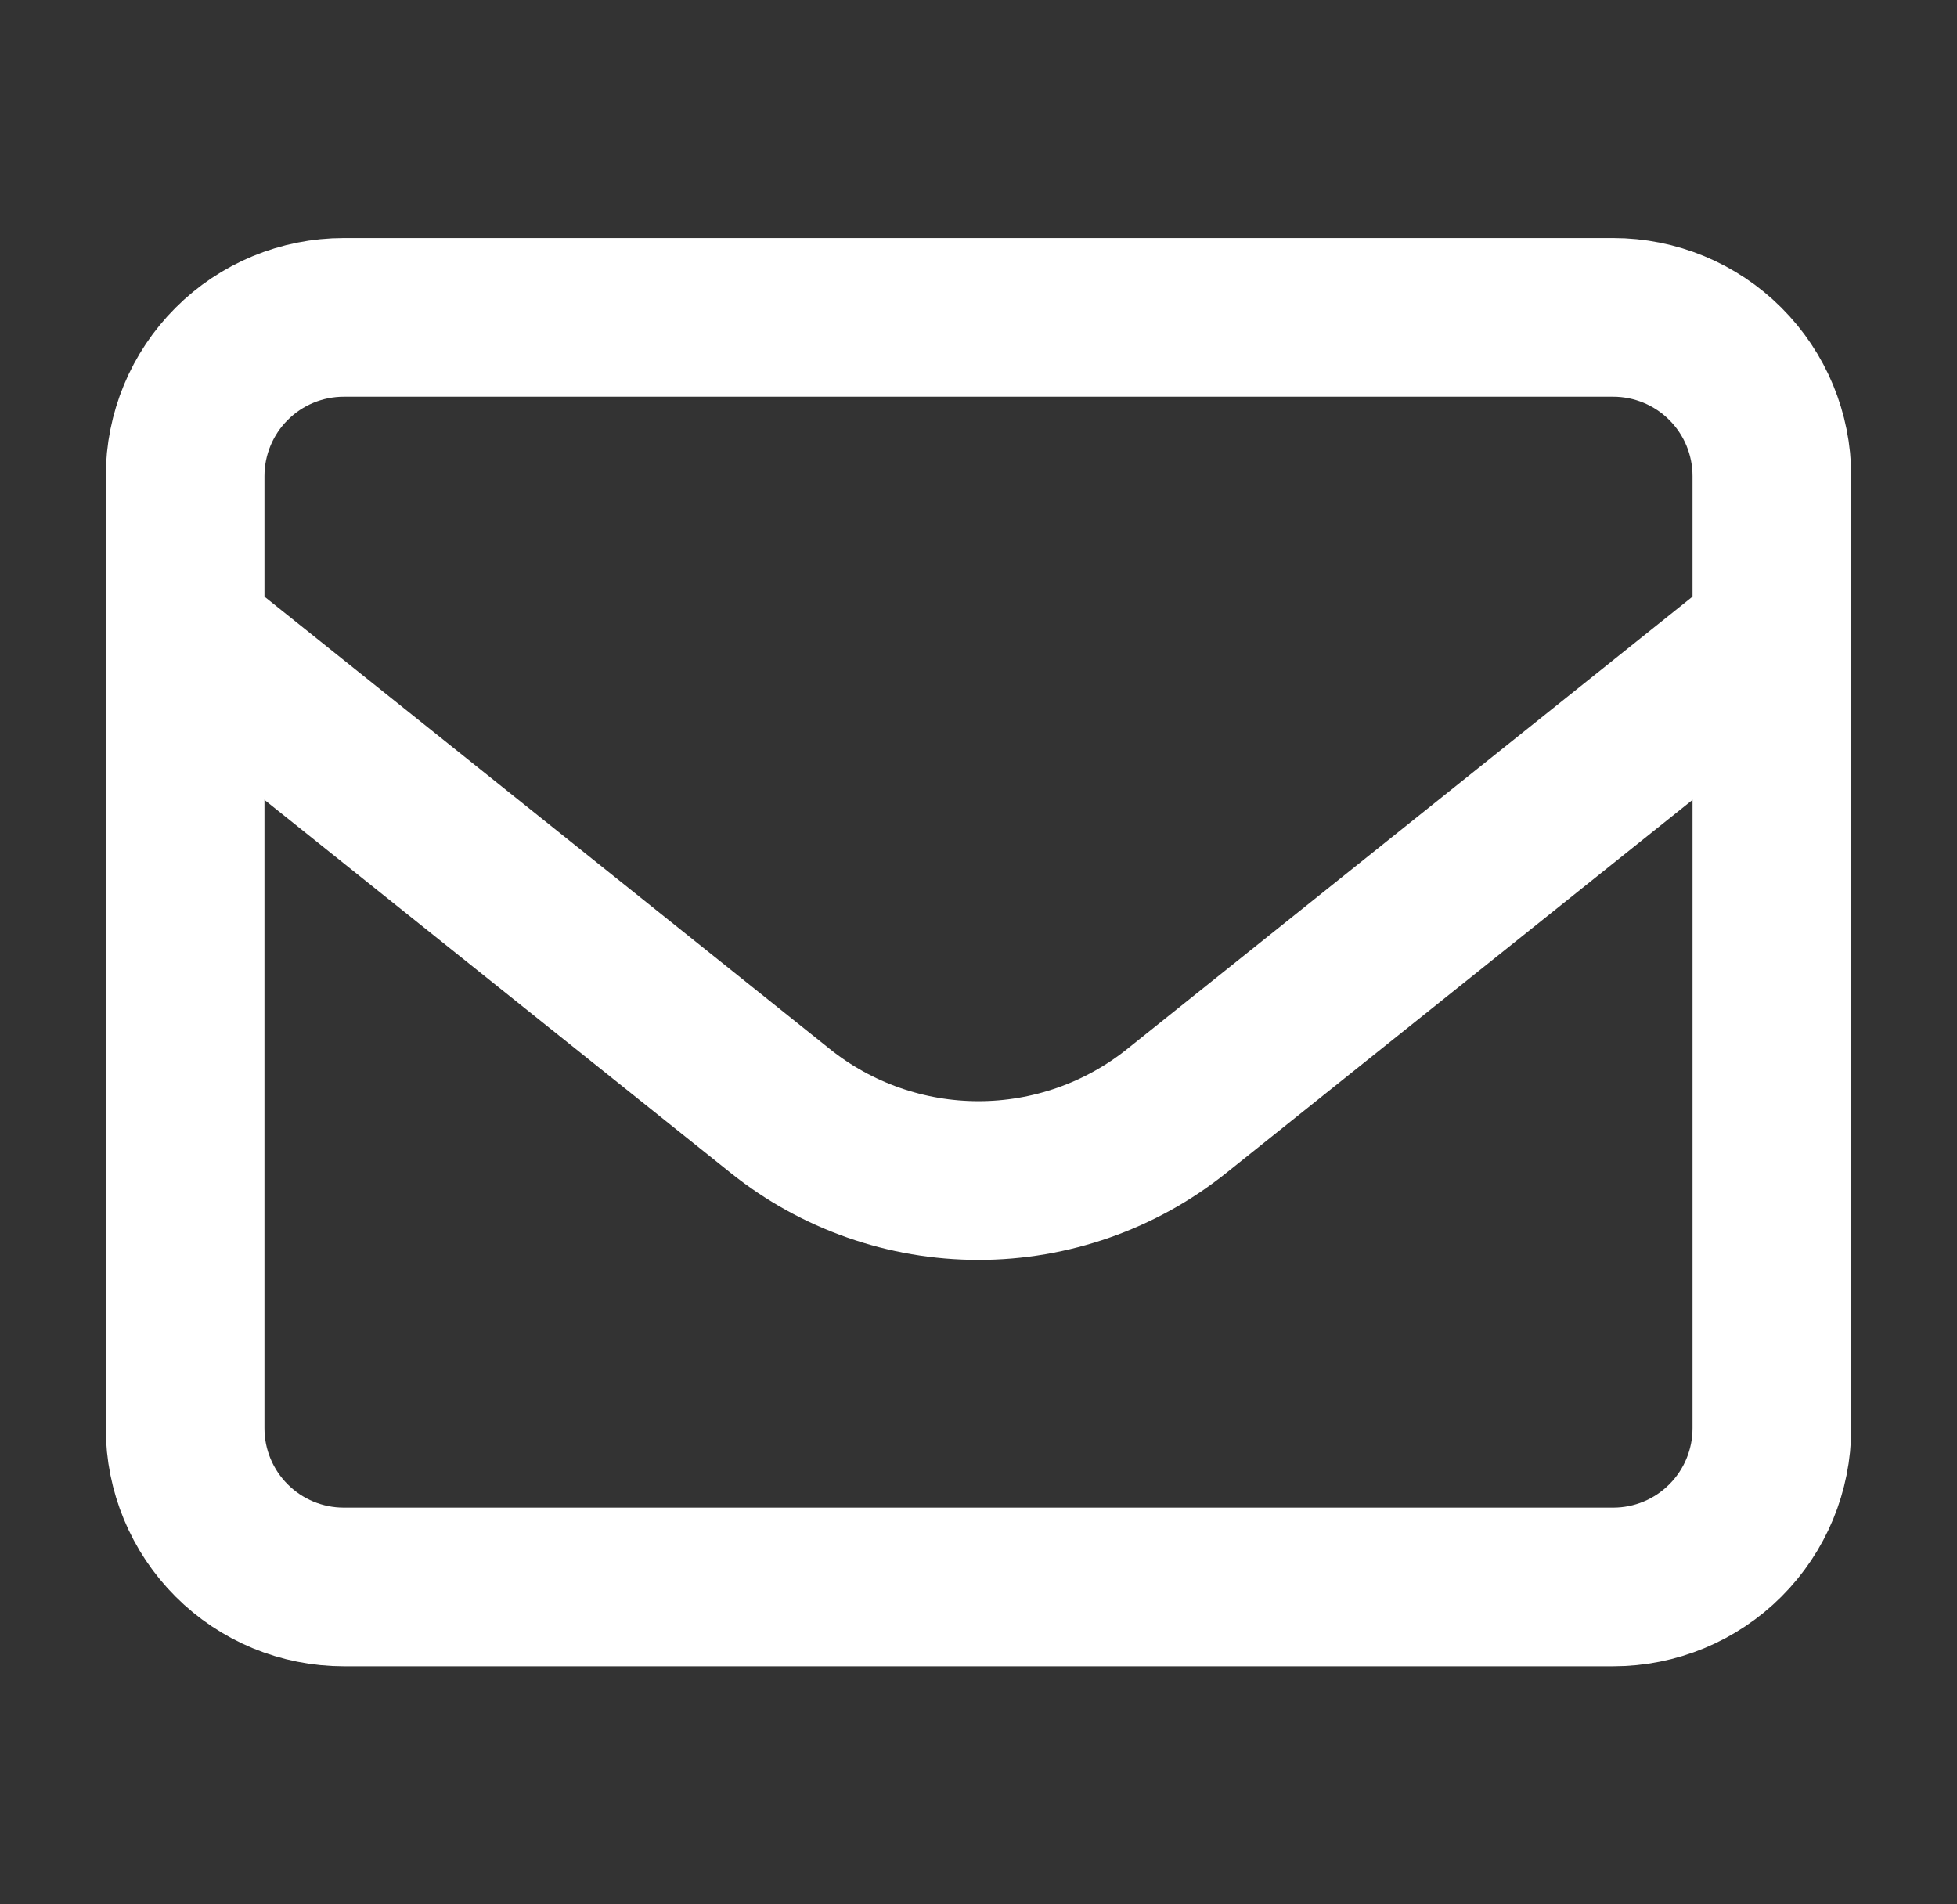
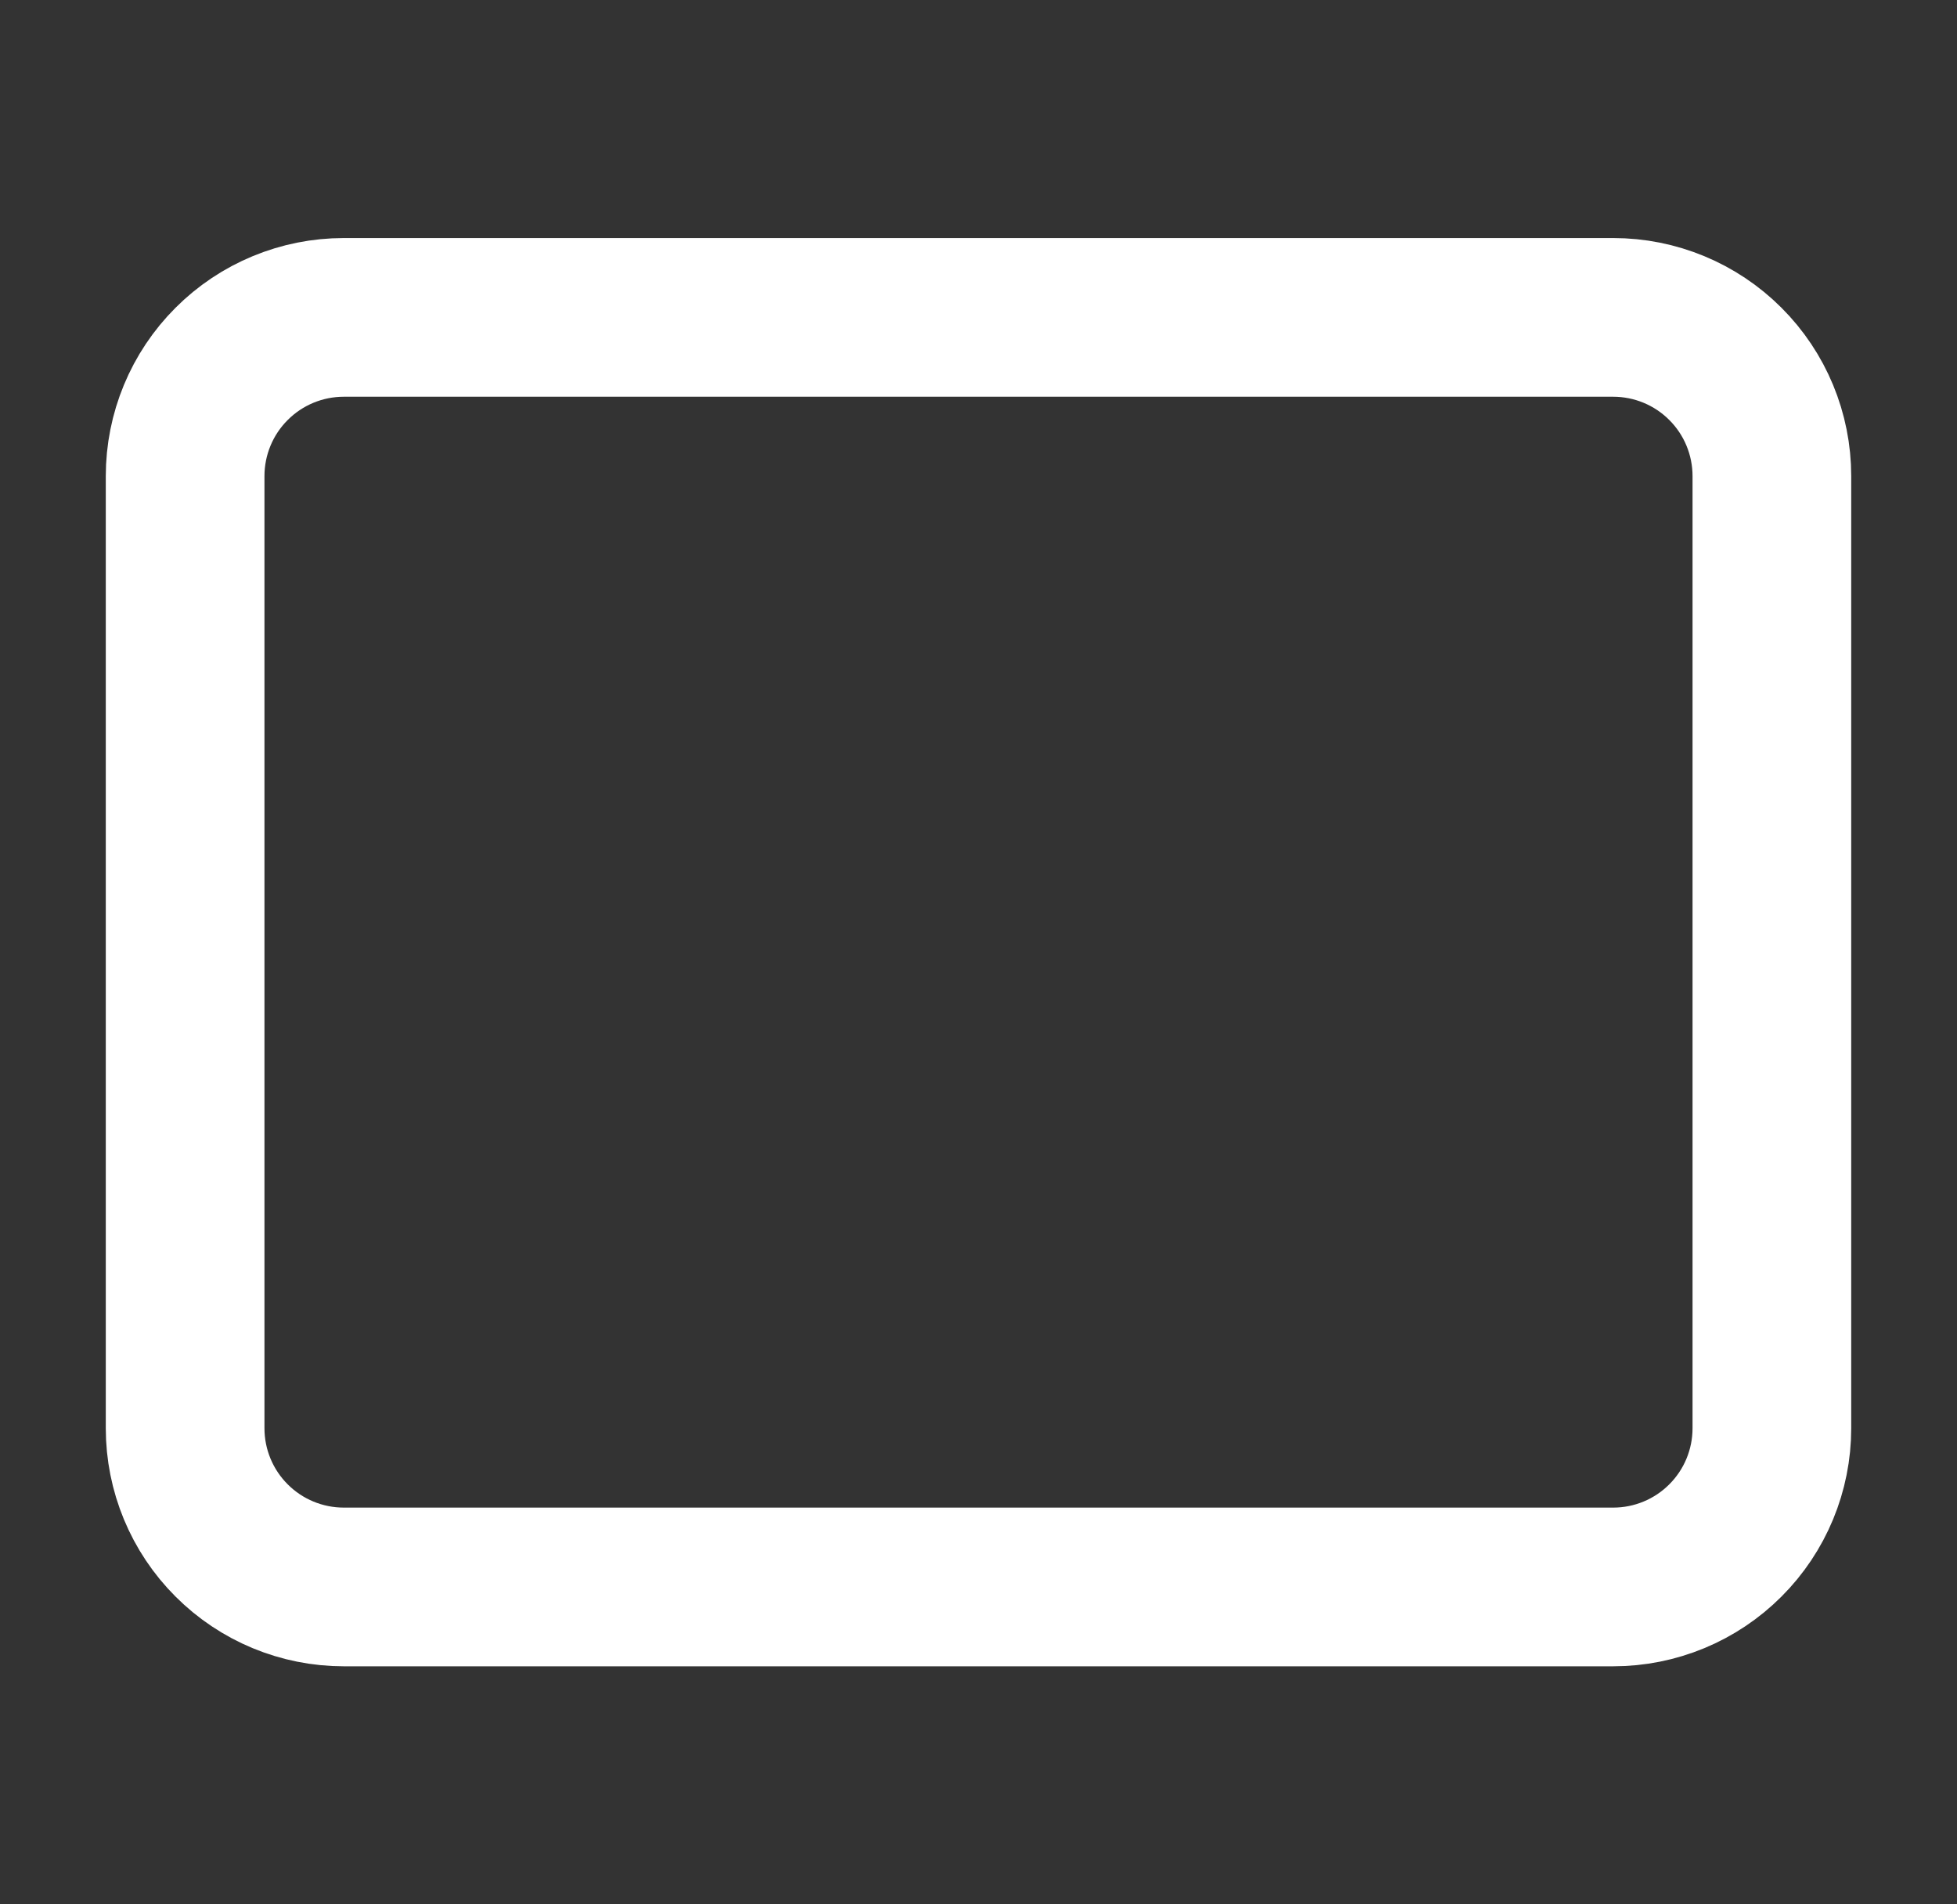
<svg xmlns="http://www.w3.org/2000/svg" width="37" height="36" viewBox="0 0 37 36" fill="none">
  <rect x="0" y="0" width="37" height="36" fill="#333333" stroke="none" />
  <path d="M3.5 9C3.5 8.204 3.816 7.441 4.379 6.879C4.941 6.316 5.704 6 6.5 6H30.5C31.296 6 32.059 6.316 32.621 6.879C33.184 7.441 33.5 8.204 33.5 9V27C33.5 27.796 33.184 28.559 32.621 29.121C32.059 29.684 31.296 30 30.5 30H6.5C5.704 30 4.941 29.684 4.379 29.121C3.816 28.559 3.5 27.796 3.5 27V9Z" stroke="white" stroke-width="3" stroke-linecap="round" stroke-linejoin="round" />
-   <path d="M3.5 12L14.752 21.002C15.815 21.853 17.137 22.317 18.5 22.317C19.863 22.317 21.185 21.853 22.248 21.002L33.5 12" stroke="white" stroke-width="3" stroke-linecap="round" stroke-linejoin="round" />
</svg>